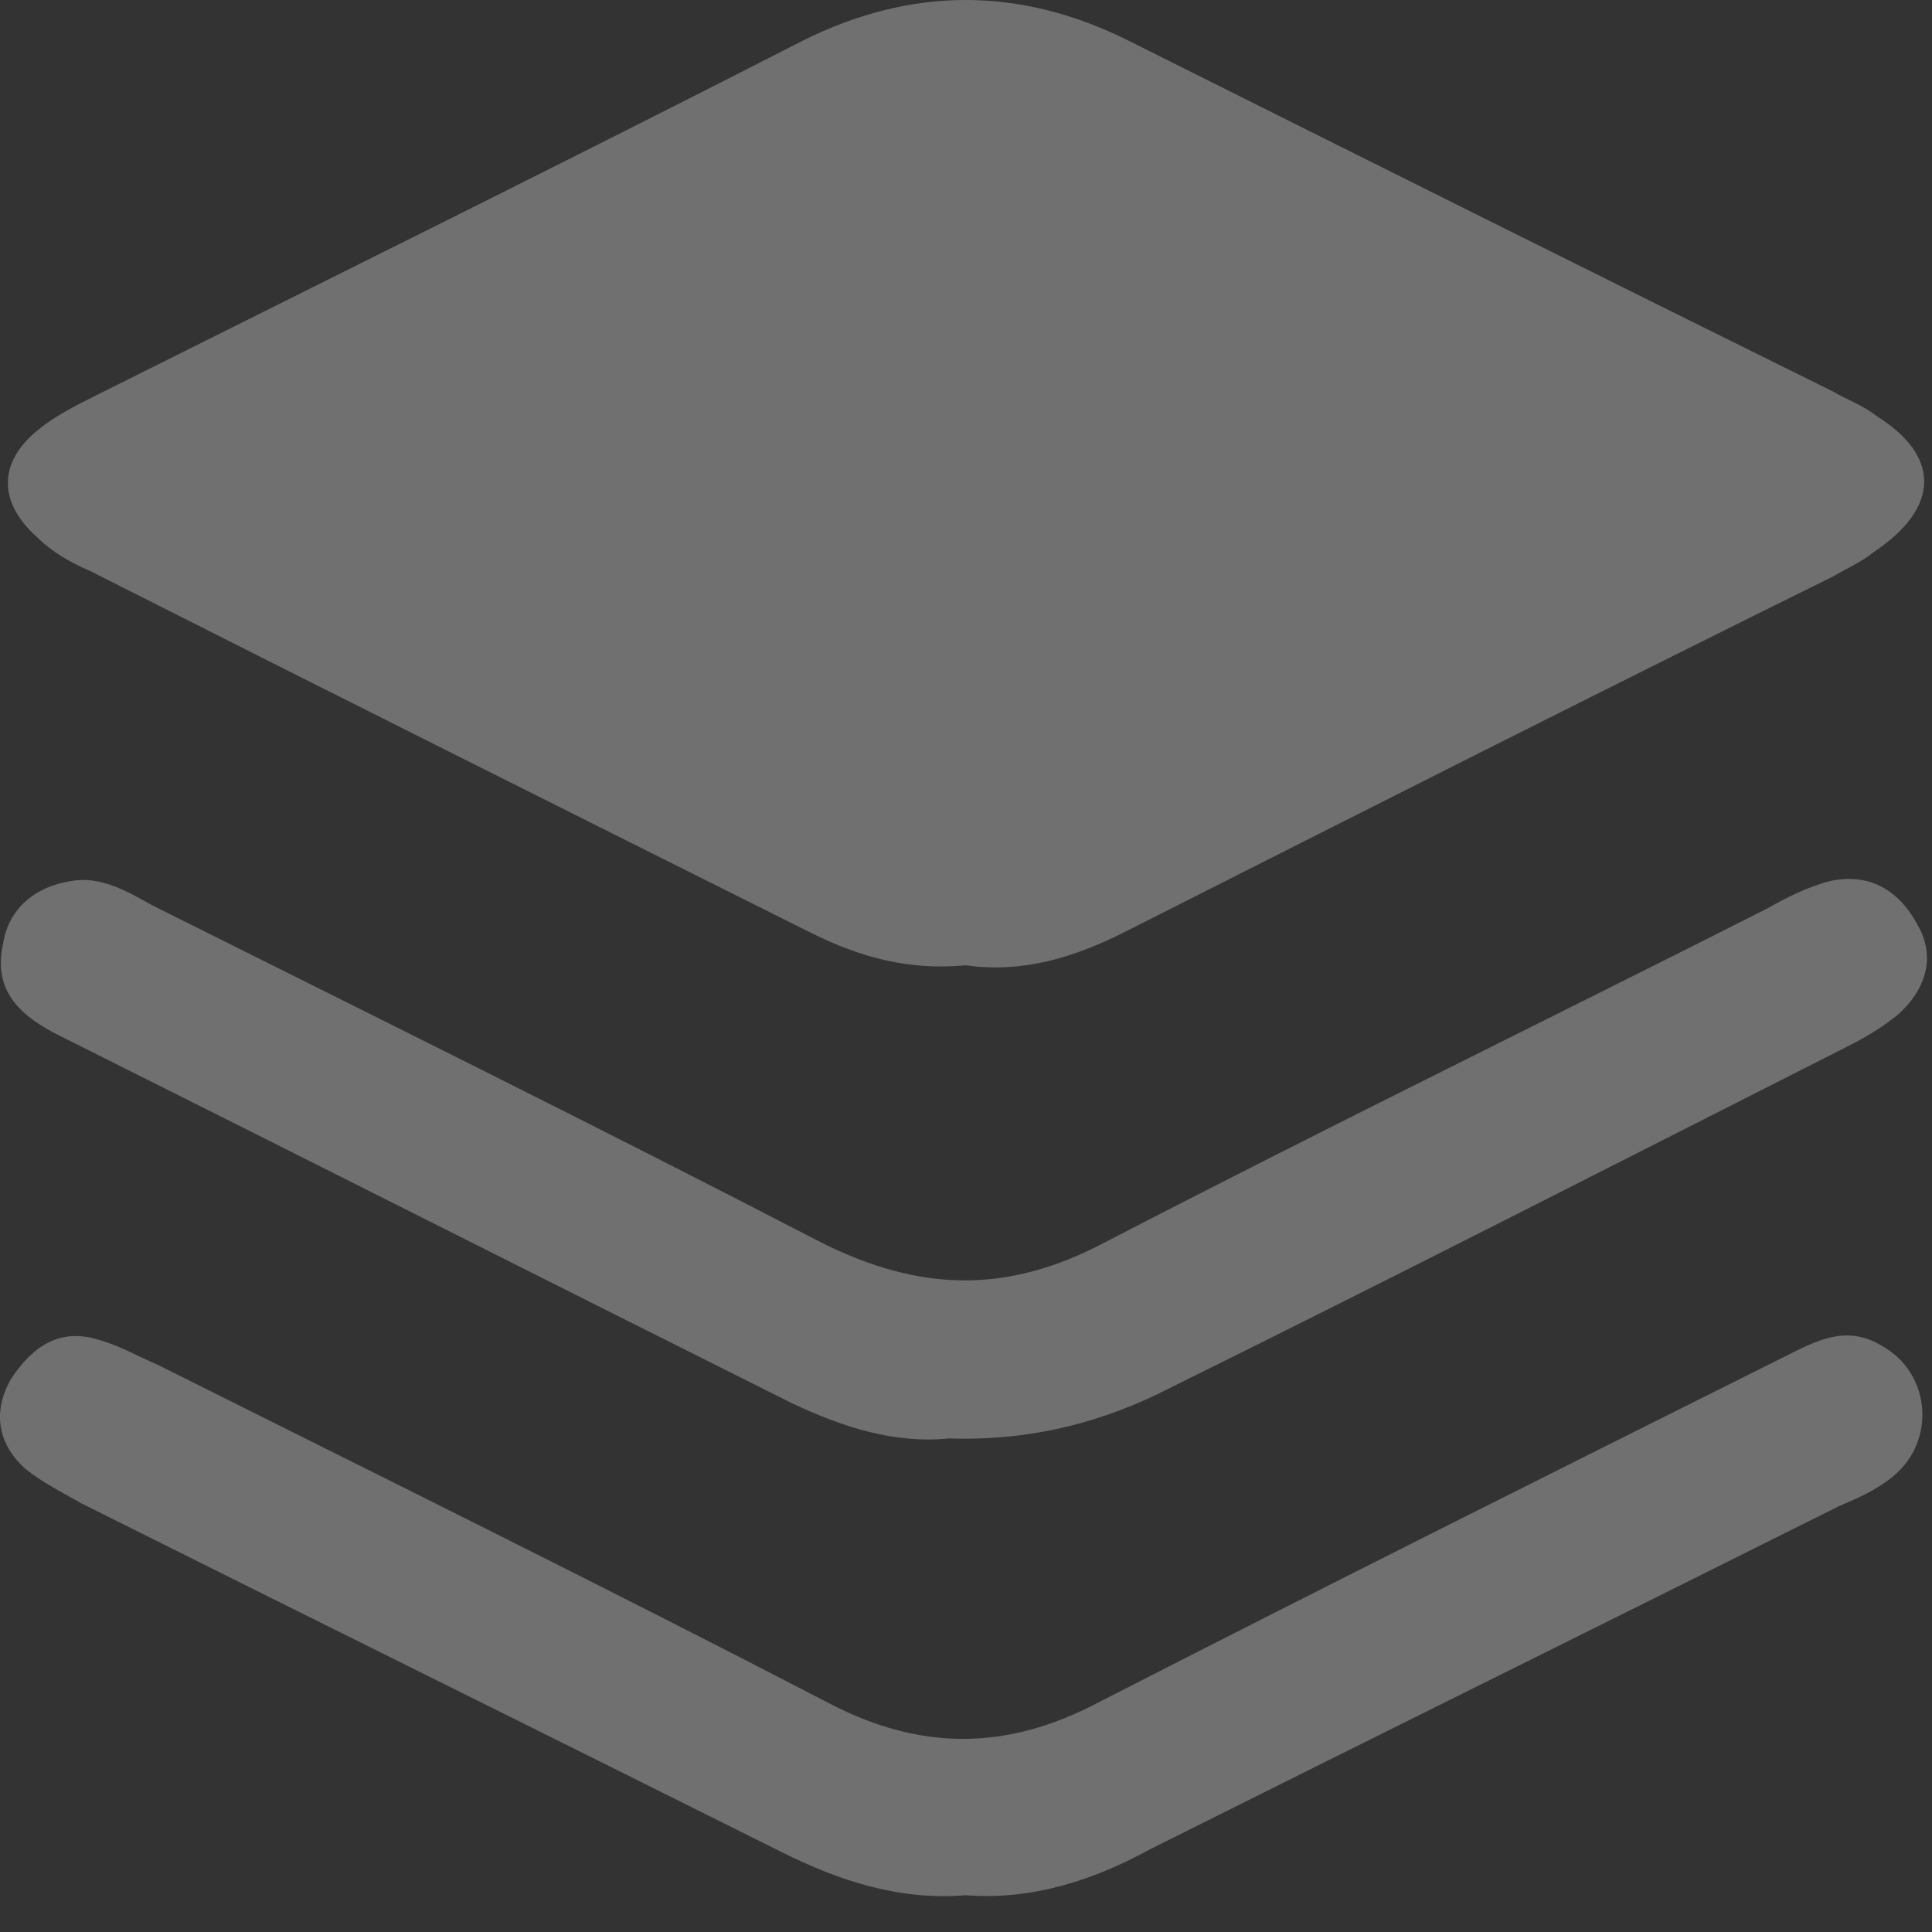
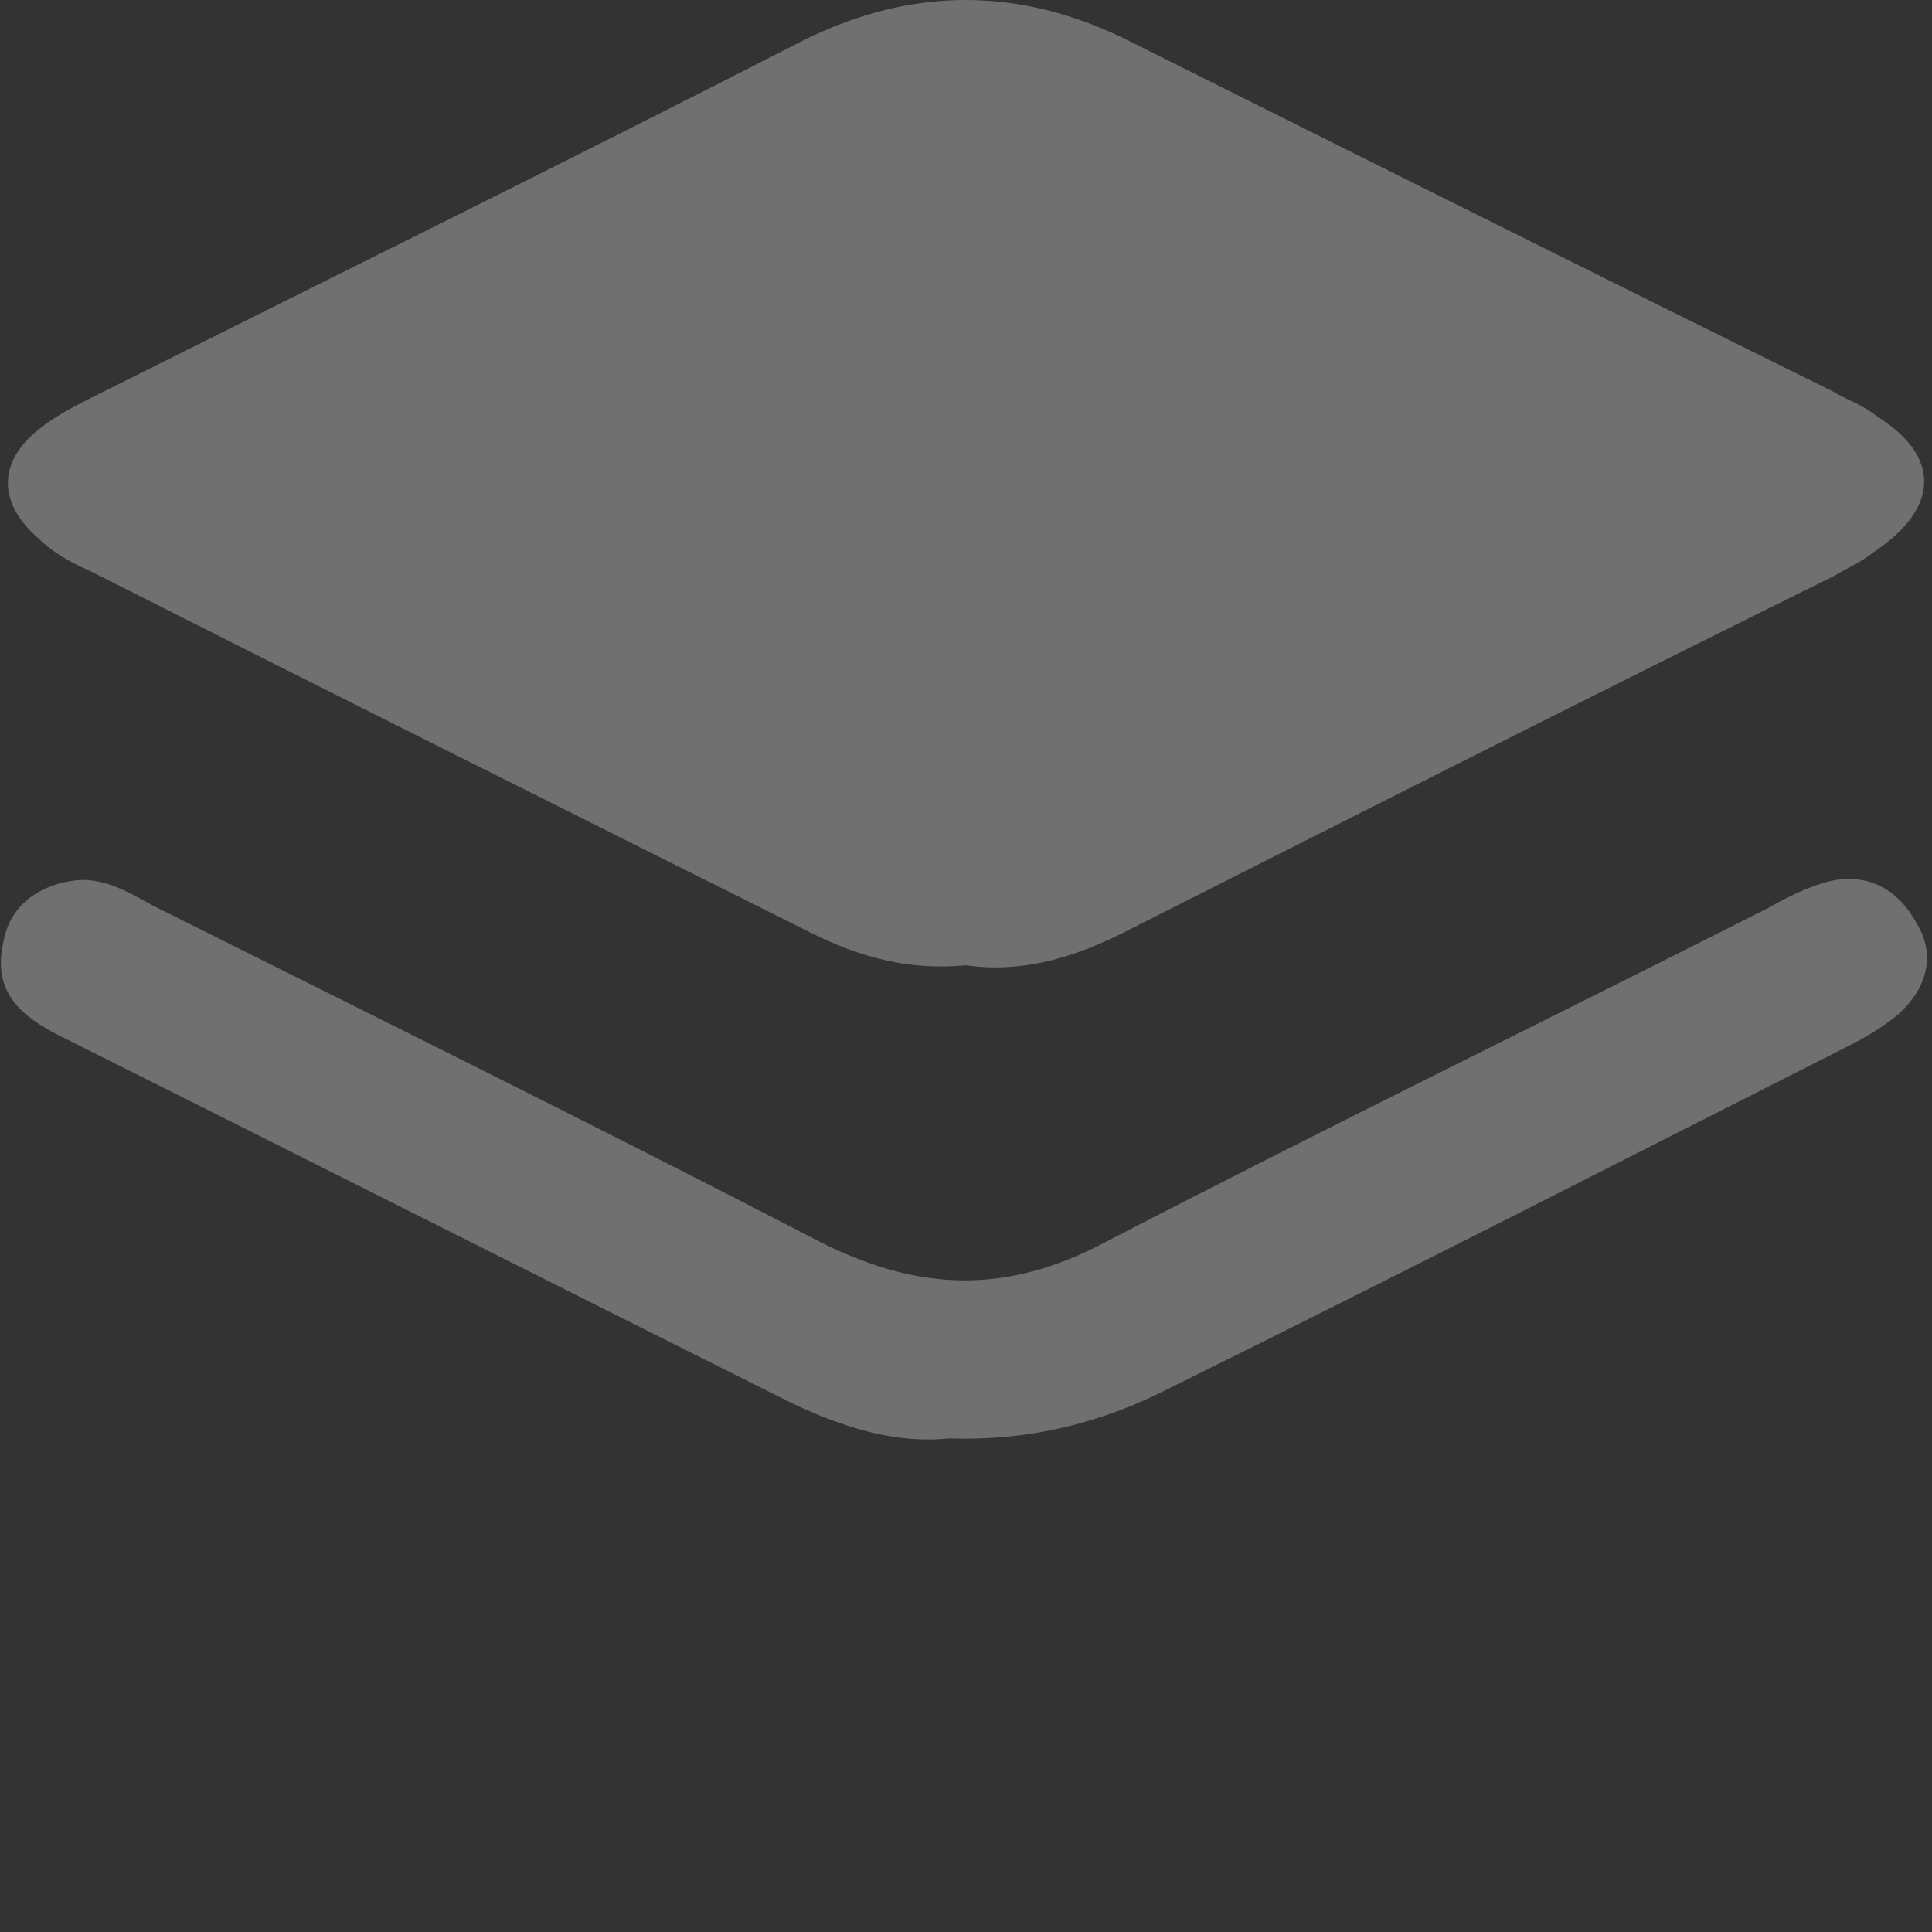
<svg xmlns="http://www.w3.org/2000/svg" width="51" height="51" viewBox="0 0 51 51" fill="none">
  <rect x="0" y="0" width="51" height="51" fill="#333333" stroke="none" />
  <path d="M25.492 25.481C23.984 25.625 22.692 25.266 21.4 24.62C15.084 21.462 8.767 18.303 2.379 15.073C1.877 14.858 1.374 14.571 1.015 14.212C-0.061 13.279 -0.061 12.202 1.015 11.341C1.446 10.982 2.02 10.695 2.594 10.408C8.767 7.321 15.012 4.235 21.185 1.077C24.056 -0.359 26.927 -0.359 29.798 1.077C35.971 4.163 42.144 7.25 48.389 10.336C48.748 10.551 49.178 10.695 49.537 10.982C51.26 12.059 51.188 13.422 49.465 14.571C49.106 14.858 48.748 15.002 48.389 15.217C42.144 18.303 35.899 21.462 29.655 24.62C28.363 25.266 26.999 25.697 25.492 25.481Z" fill="white" fill-opacity="0.3" />
  <path d="M25.061 37.971C23.625 38.115 22.262 37.684 20.898 37.038C14.438 33.808 8.049 30.578 1.589 27.348C0.585 26.846 -0.205 26.2 0.082 24.908C0.226 23.974 0.943 23.4 1.877 23.257C2.666 23.113 3.384 23.544 4.03 23.903C9.916 26.846 15.873 29.788 21.687 32.803C24.271 34.095 26.568 34.167 29.152 32.803C34.966 29.788 40.852 26.917 46.666 23.974C47.169 23.687 47.743 23.4 48.317 23.257C49.322 23.041 50.111 23.472 50.614 24.405C51.116 25.266 50.829 26.128 50.111 26.774C49.681 27.133 49.178 27.42 48.748 27.635C42.79 30.65 36.904 33.664 30.947 36.607C29.152 37.541 27.214 38.043 25.061 37.971Z" fill="white" fill-opacity="0.3" />
-   <path d="M25.491 50.029C23.769 50.172 22.19 49.67 20.611 48.88C14.438 45.794 8.337 42.779 2.164 39.693C1.661 39.406 1.087 39.119 0.656 38.76C-0.061 38.114 -0.205 37.252 0.297 36.391C0.872 35.53 1.589 35.027 2.666 35.386C3.169 35.53 3.671 35.817 4.173 36.032C10.059 38.975 16.017 41.918 21.831 44.933C24.271 46.225 26.568 46.225 29.009 44.933C35.038 41.846 41.067 38.831 47.097 35.817C47.958 35.386 48.748 34.956 49.681 35.53C50.973 36.248 51.116 38.042 49.968 38.975C49.537 39.334 49.035 39.549 48.532 39.765C42.503 42.779 36.402 45.794 30.372 48.809C28.937 49.598 27.286 50.172 25.491 50.029Z" fill="white" fill-opacity="0.3" />
</svg>